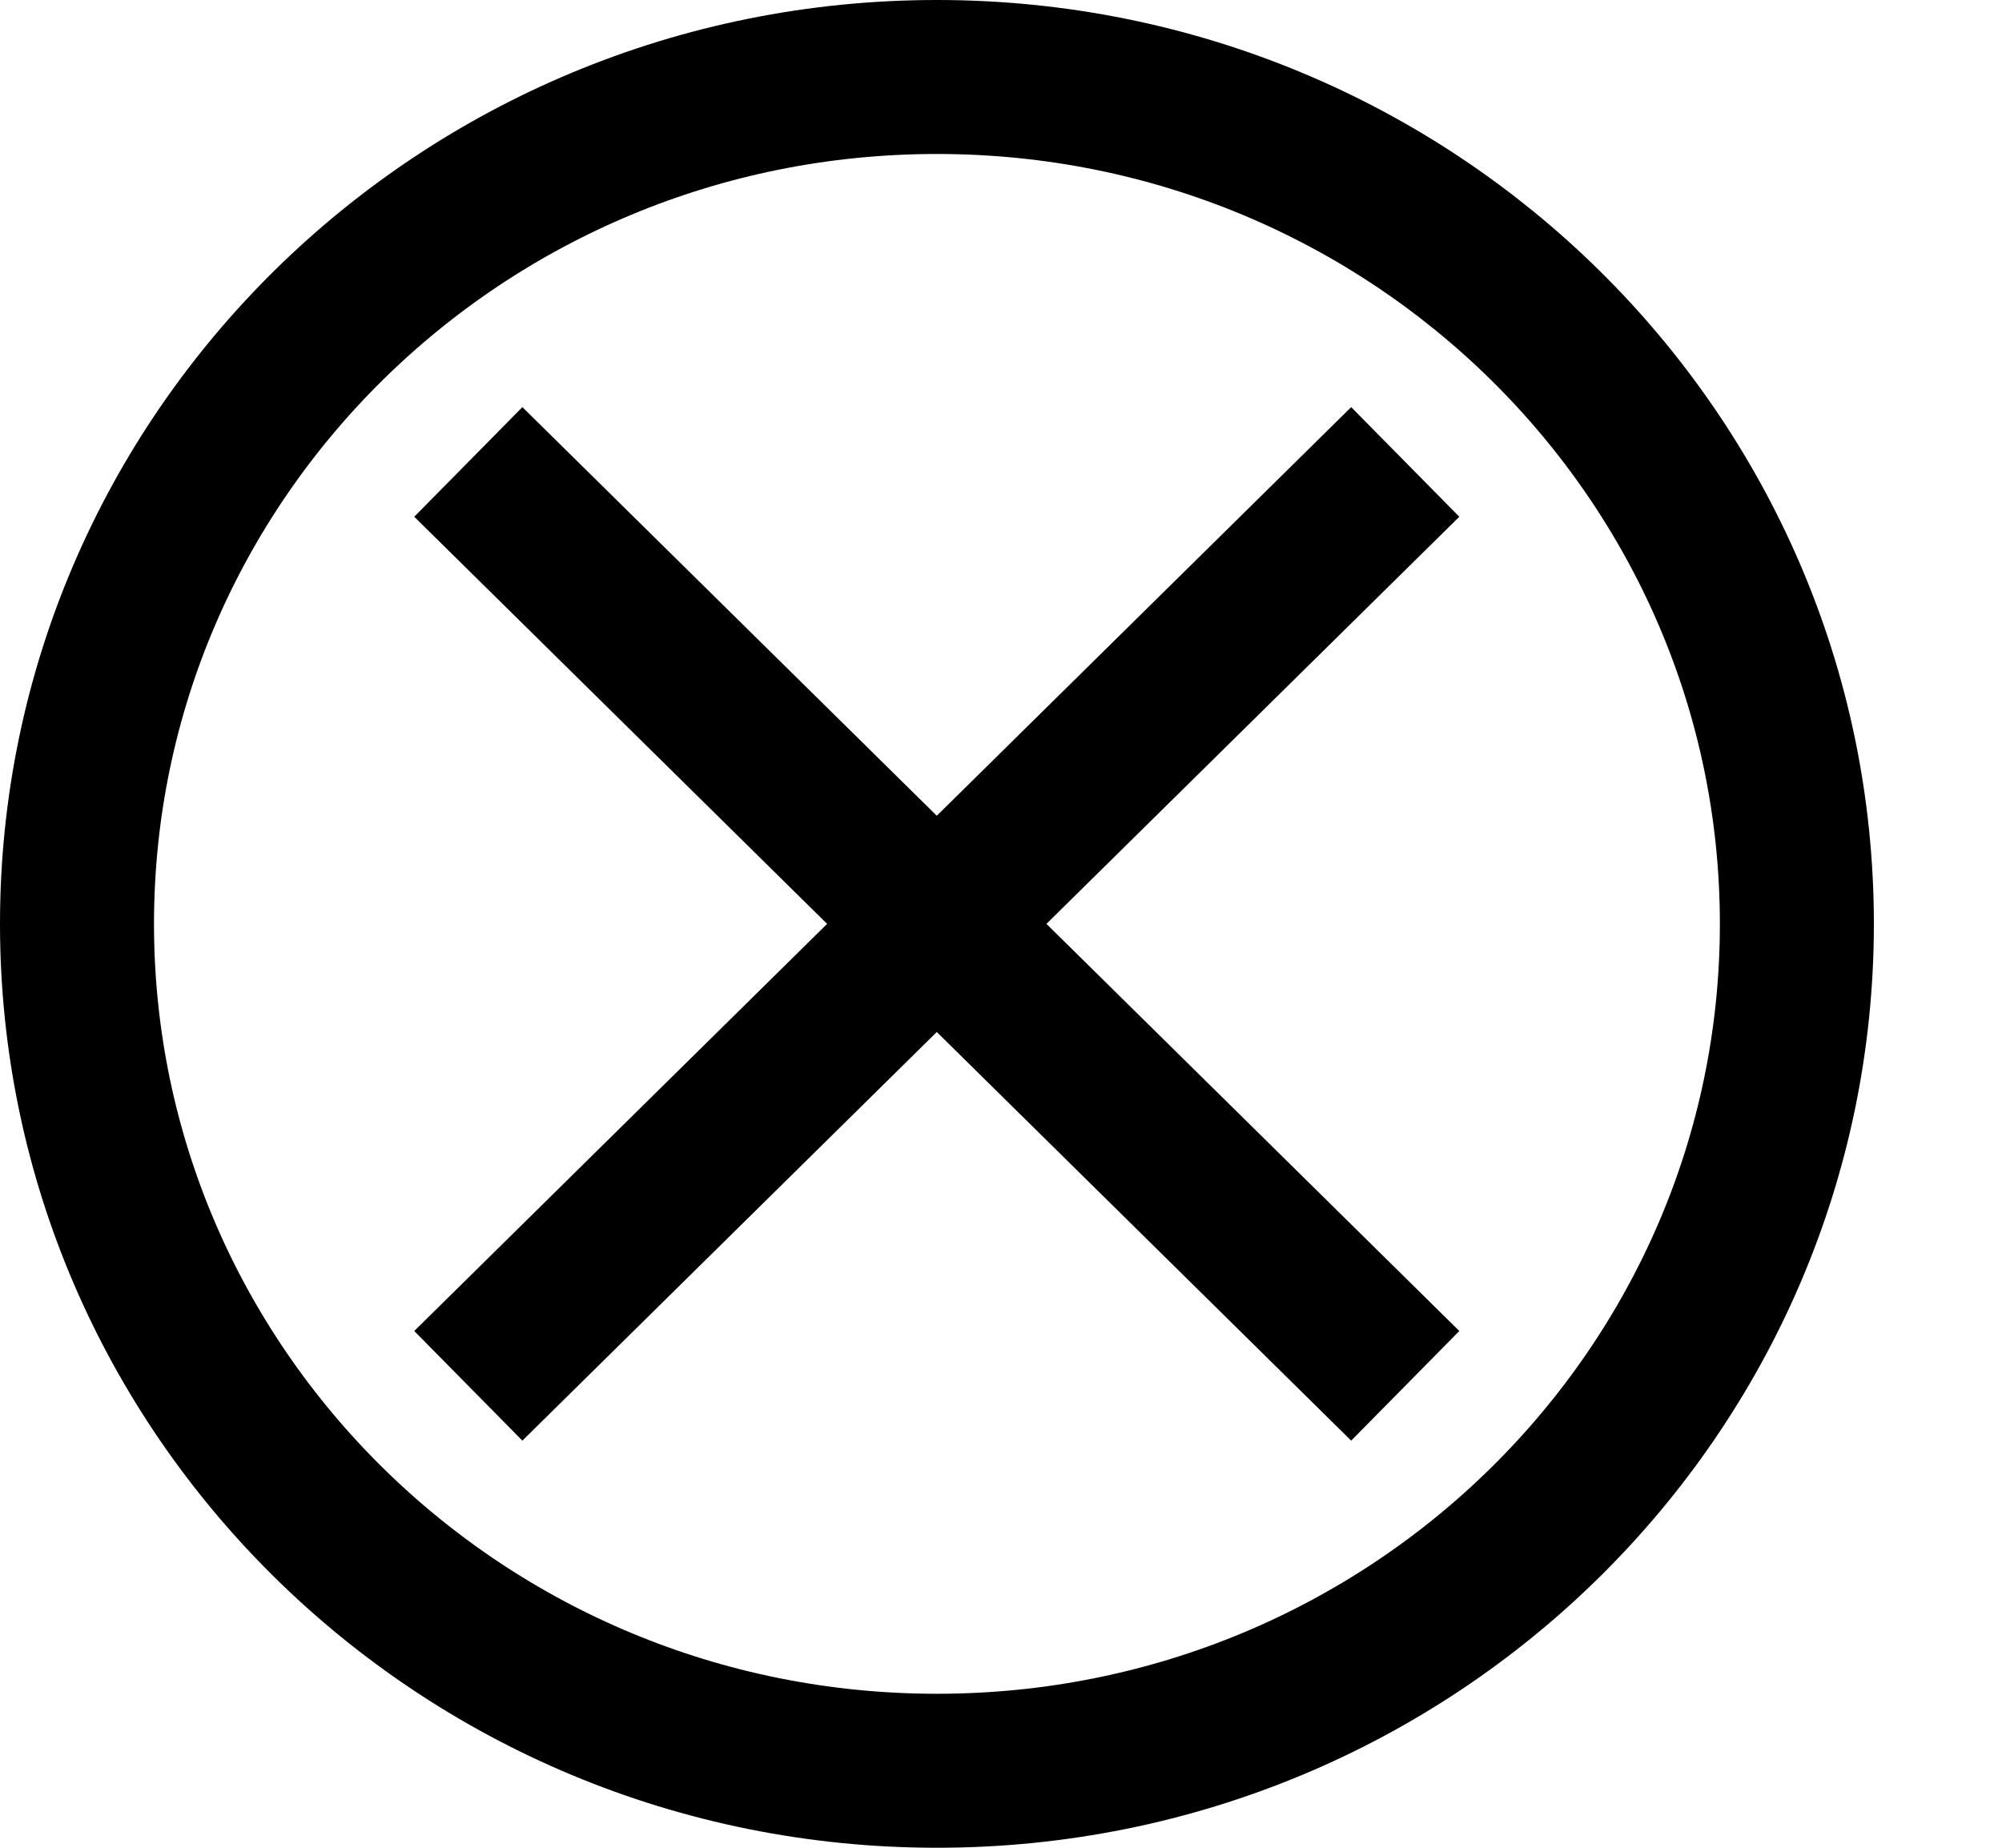
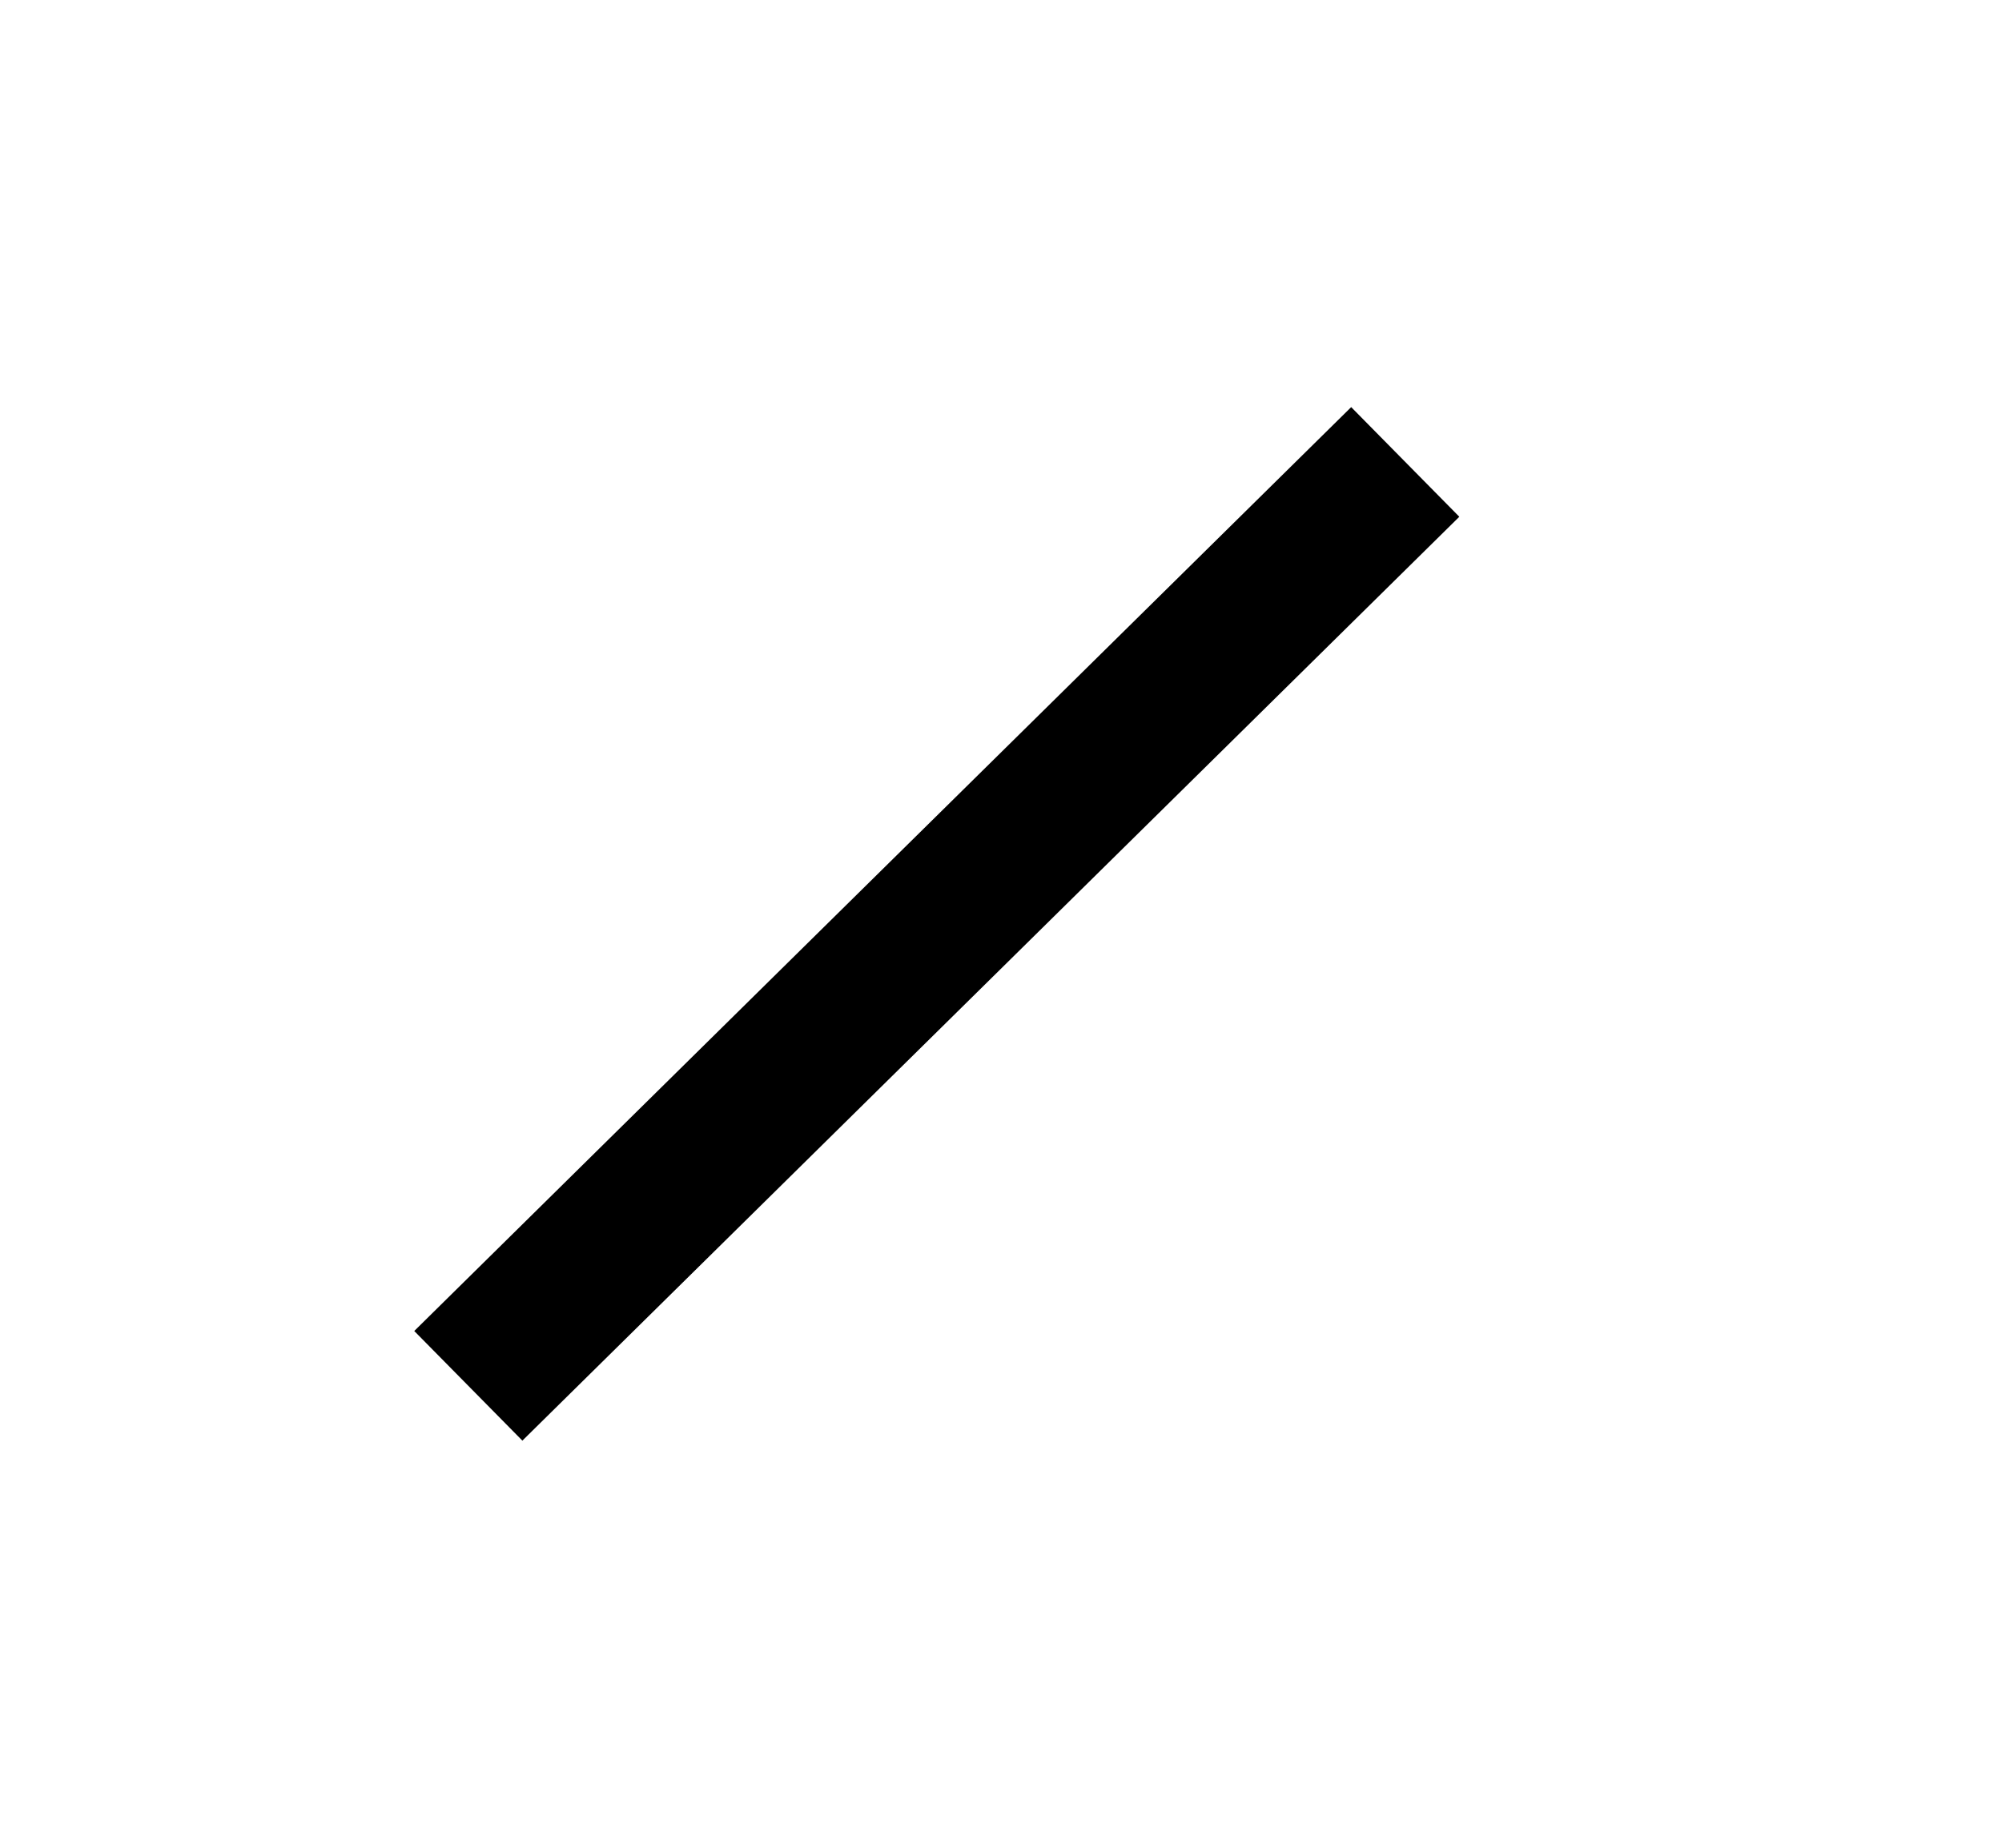
<svg xmlns="http://www.w3.org/2000/svg" width="13" height="12" viewBox="0 0 13 12" fill="none">
-   <path d="M11.668 6C11.668 9.031 9.174 11.5 6.084 11.5C2.993 11.5 0.5 9.031 0.5 6C0.5 2.969 2.993 0.5 6.084 0.5C9.174 0.5 11.668 2.969 11.668 6Z" stroke="black" />
  <path d="M9.125 3L3.041 9" stroke="black" />
-   <path d="M3.041 3L9.125 9" stroke="black" />
</svg>